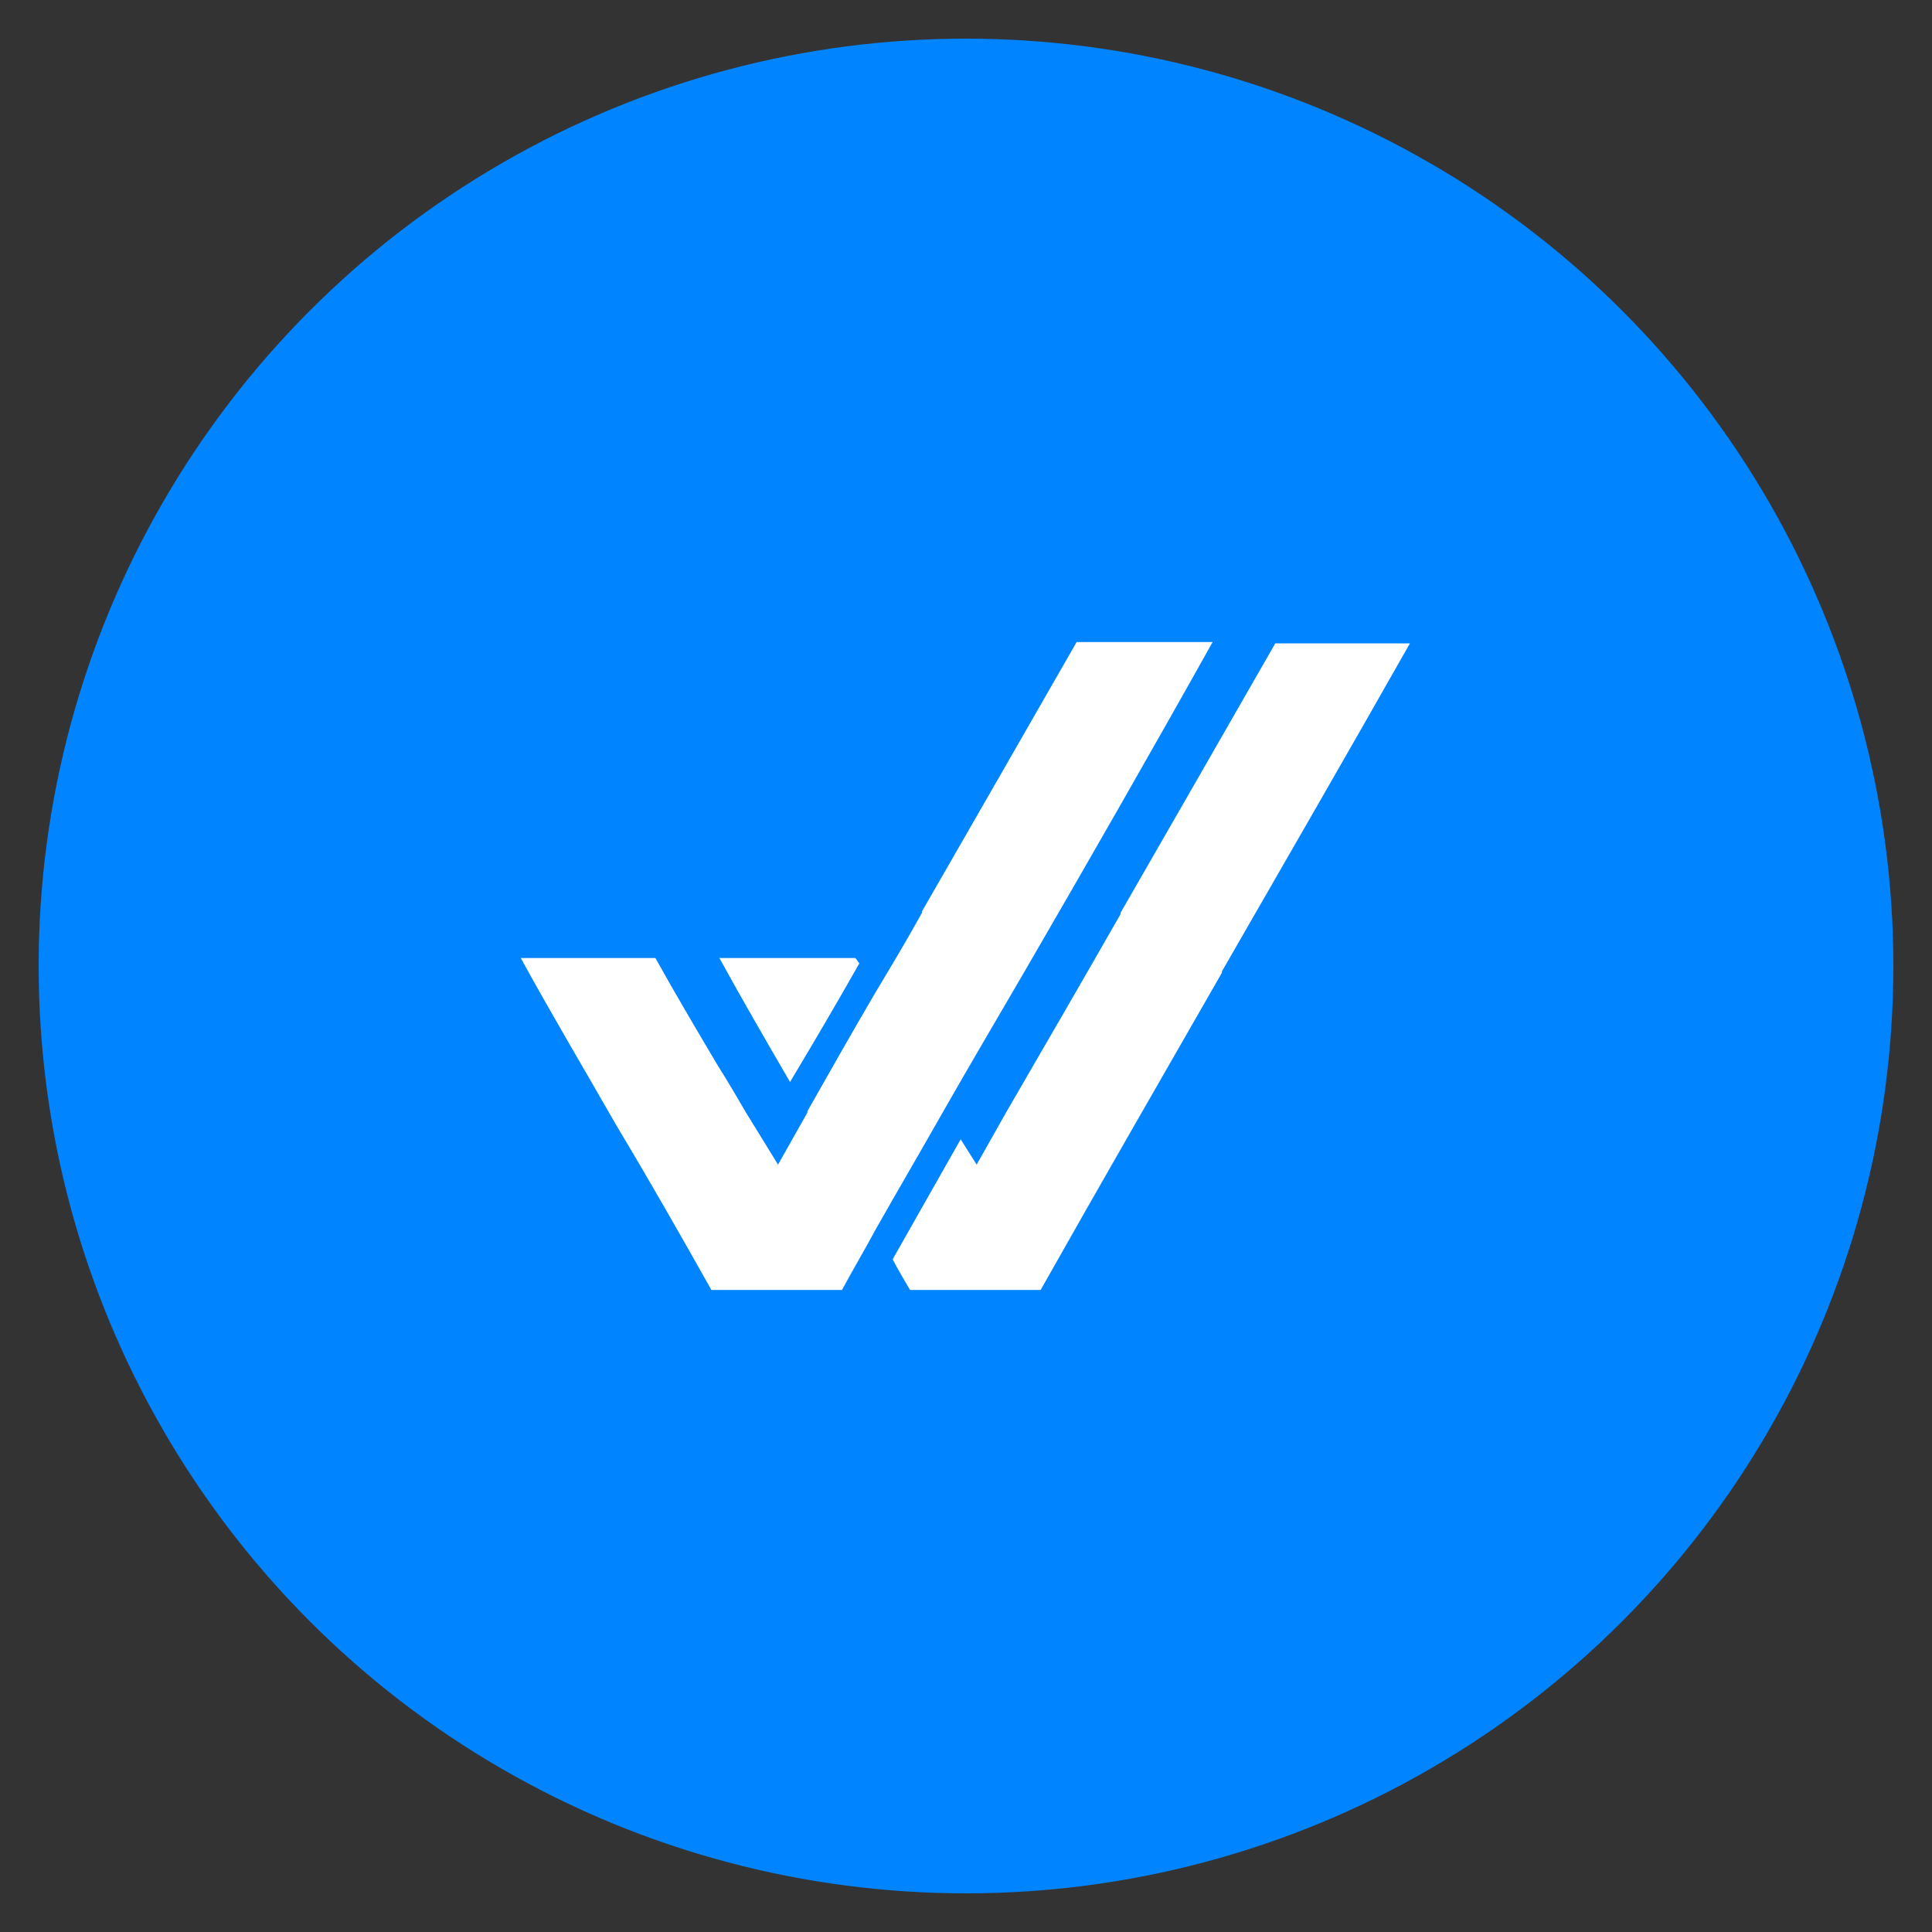
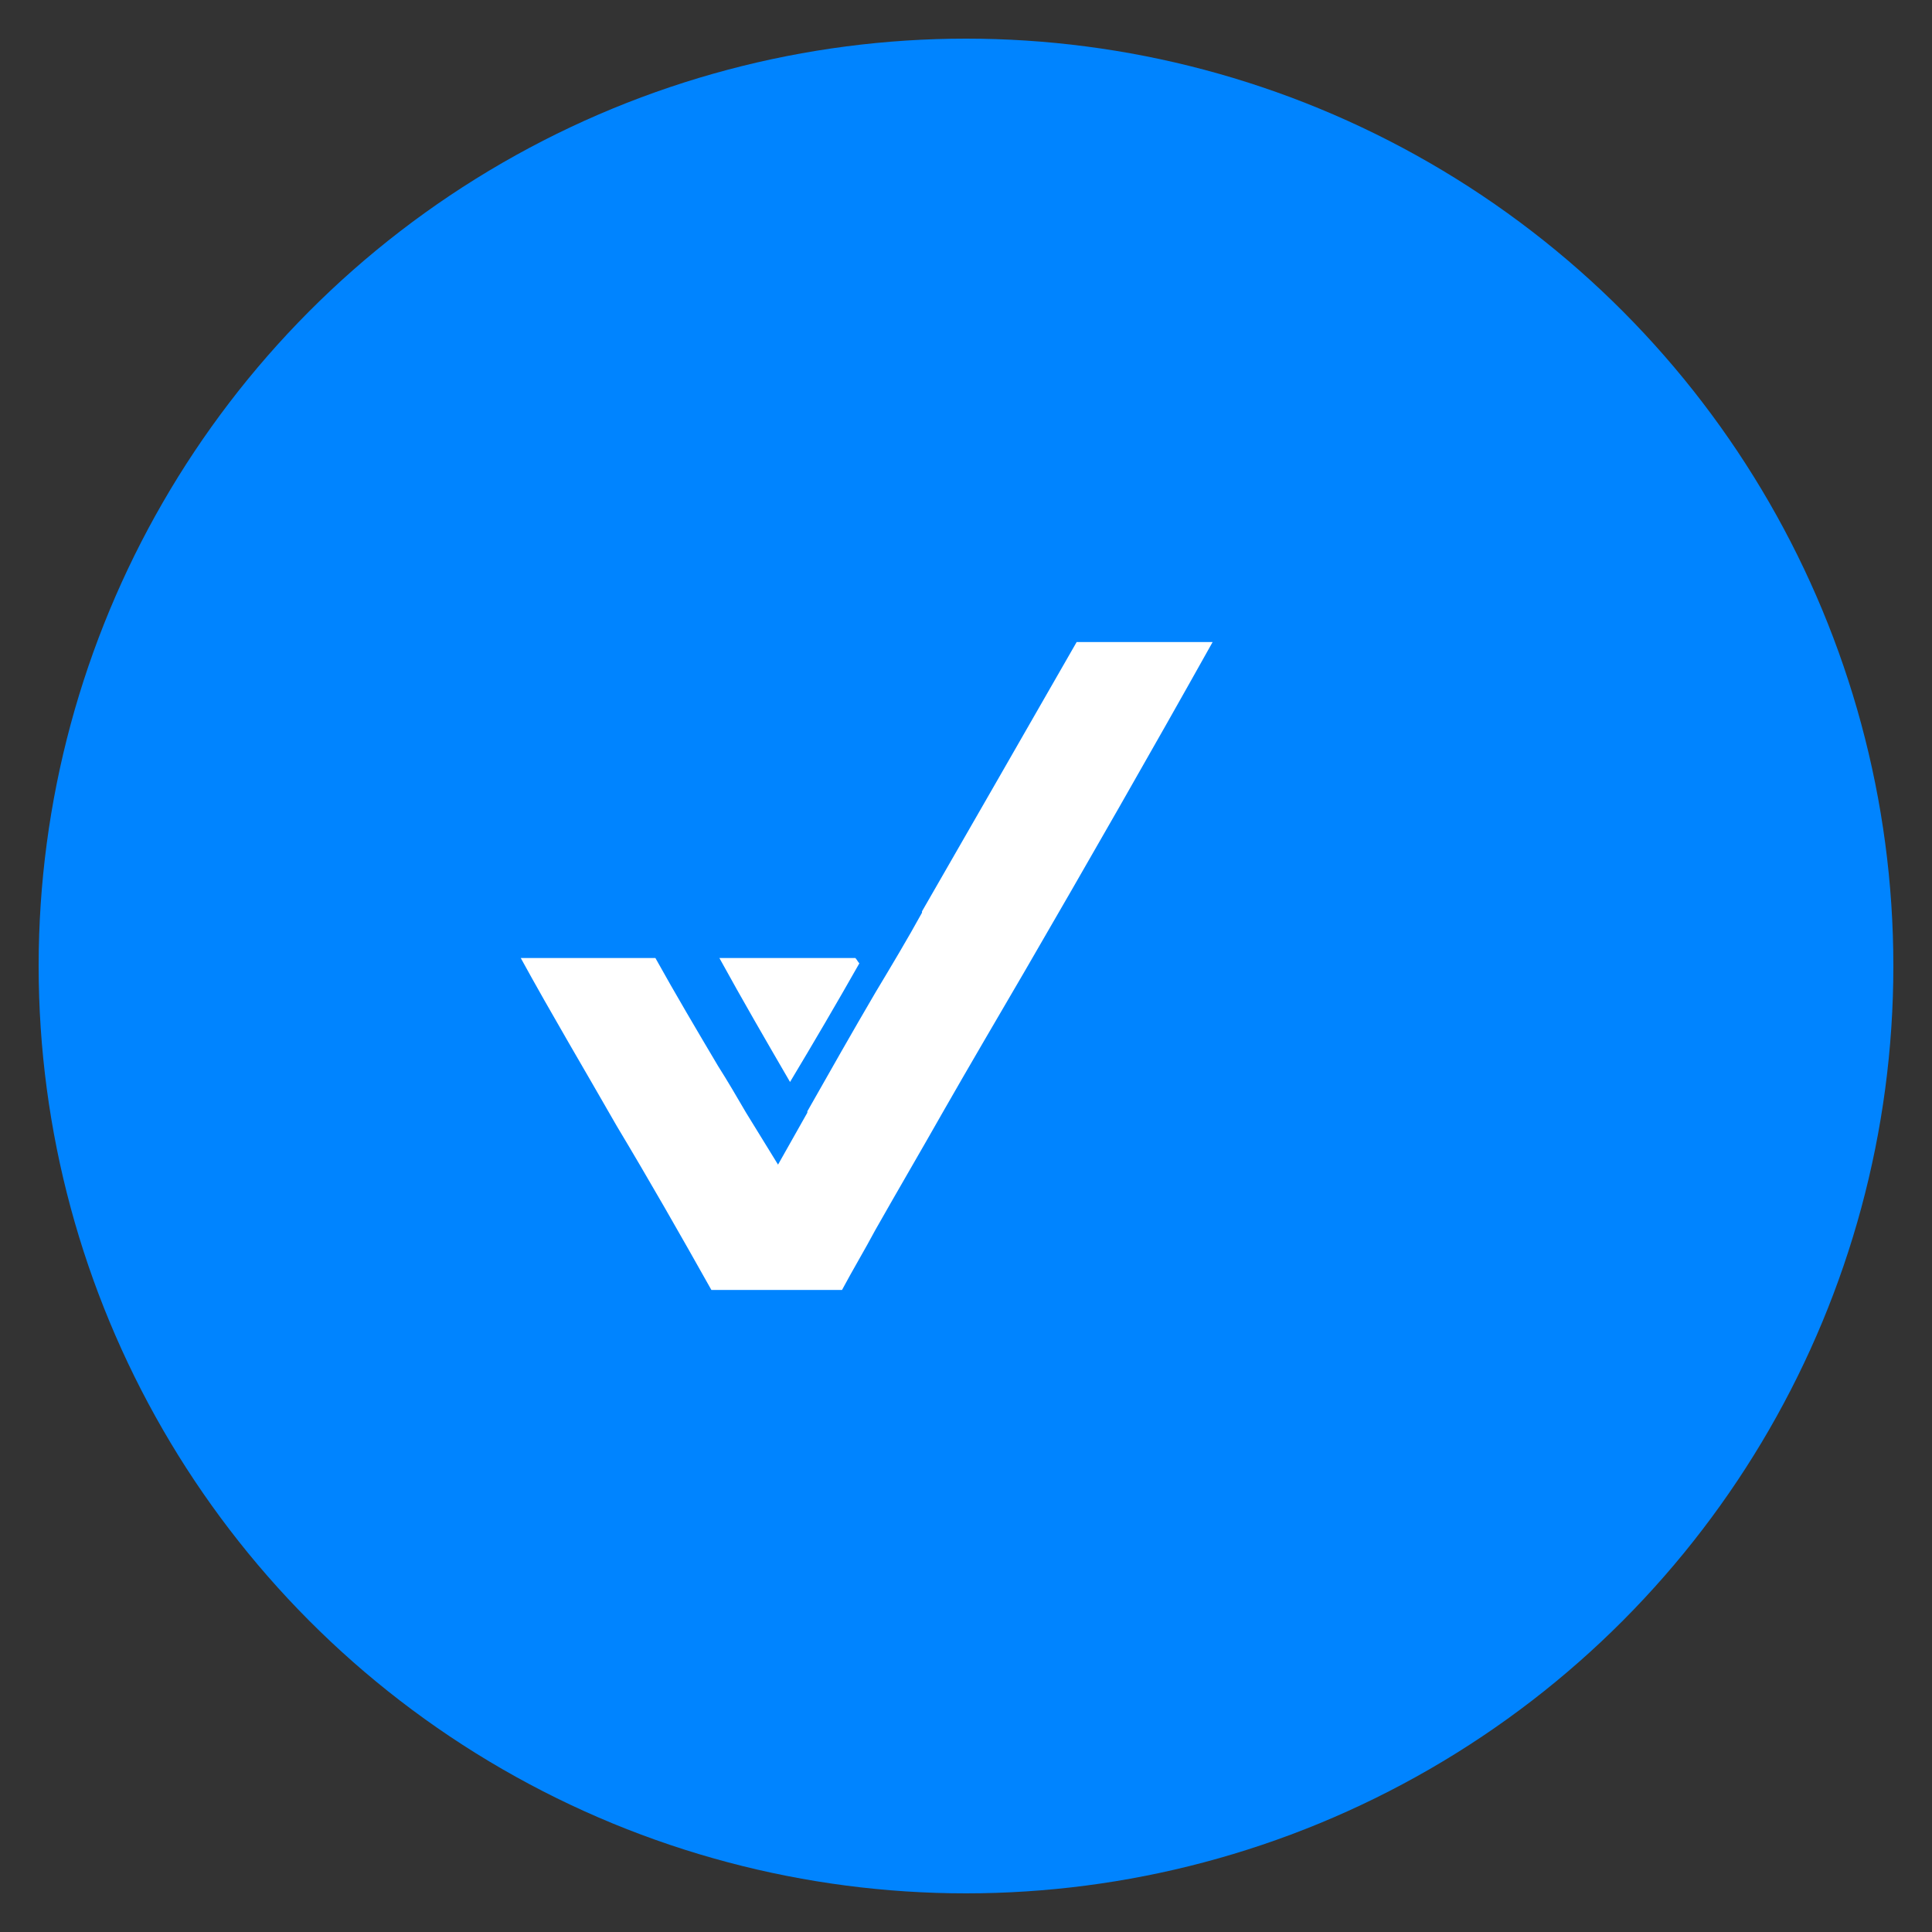
<svg xmlns="http://www.w3.org/2000/svg" width="100" height="100" viewBox="0 0 100 100">
  <rect x="0" y="0" width="100" height="100" fill="#333333" stroke="none" />
  <circle stroke="none" fill="#0084ff" r="48%" cx="50%" cy="50%" />
  <g transform="translate(50 50) scale(0.69 0.69) rotate(0) translate(-50 -50)" style="fill:#ffffff">
    <svg fill="#ffffff" version="1.1" x="0px" y="0px" viewBox="0 0 100 100" style="enable-background:new 0 0 100 100;" xml:space="preserve">
      <style type="text/css">
	.st0{fill:none;}
</style>
      <rect class="st0" width="100" height="100" />
      <path d="M42,49.8c-0.1-0.1-0.2-0.3-0.3-0.4H31.5c1.7,3.1,3.5,6.2,5.3,9.3C38.6,55.7,40.3,52.8,42,49.8z" />
-       <path d="M73.2,25.8c-3.9,6.8-7.8,13.6-11.6,20.2l0,0.1c-2.8,4.9-5.7,9.9-8.6,14.9l-2.2,3.9L49.6,63c-1.7,3-3.4,6-5.1,9  c0.4,0.8,0.9,1.6,1.3,2.3h9.8c4.4-7.8,8.9-15.6,13.6-23.8l0-0.1c4.6-8,9.4-16.3,14.1-24.6H73.2z" />
      <path d="M54.4,50.4L54.4,50.4c4.7-8.1,9.4-16.3,14.1-24.7H58.3c-3.9,6.8-7.8,13.6-11.6,20.2l0,0.1c-1.1,2-2.3,4-3.5,6  c-1.7,2.9-3.4,5.9-5.1,8.9c0,0,0,0,0,0.1l-2.2,3.9L33.5,61c-0.7-1.2-1.4-2.4-2.1-3.5c-1.6-2.7-3.2-5.4-4.7-8.1H16.6  c2.3,4.2,4.8,8.4,7.2,12.6c2.4,4,4.8,8.2,7.1,12.3h9.8c0.8-1.5,1.7-3,2.5-4.5c1.7-3,3.4-5.9,5.1-8.9C50.3,57.4,52.3,54,54.4,50.4z" />
    </svg>
  </g>
</svg>